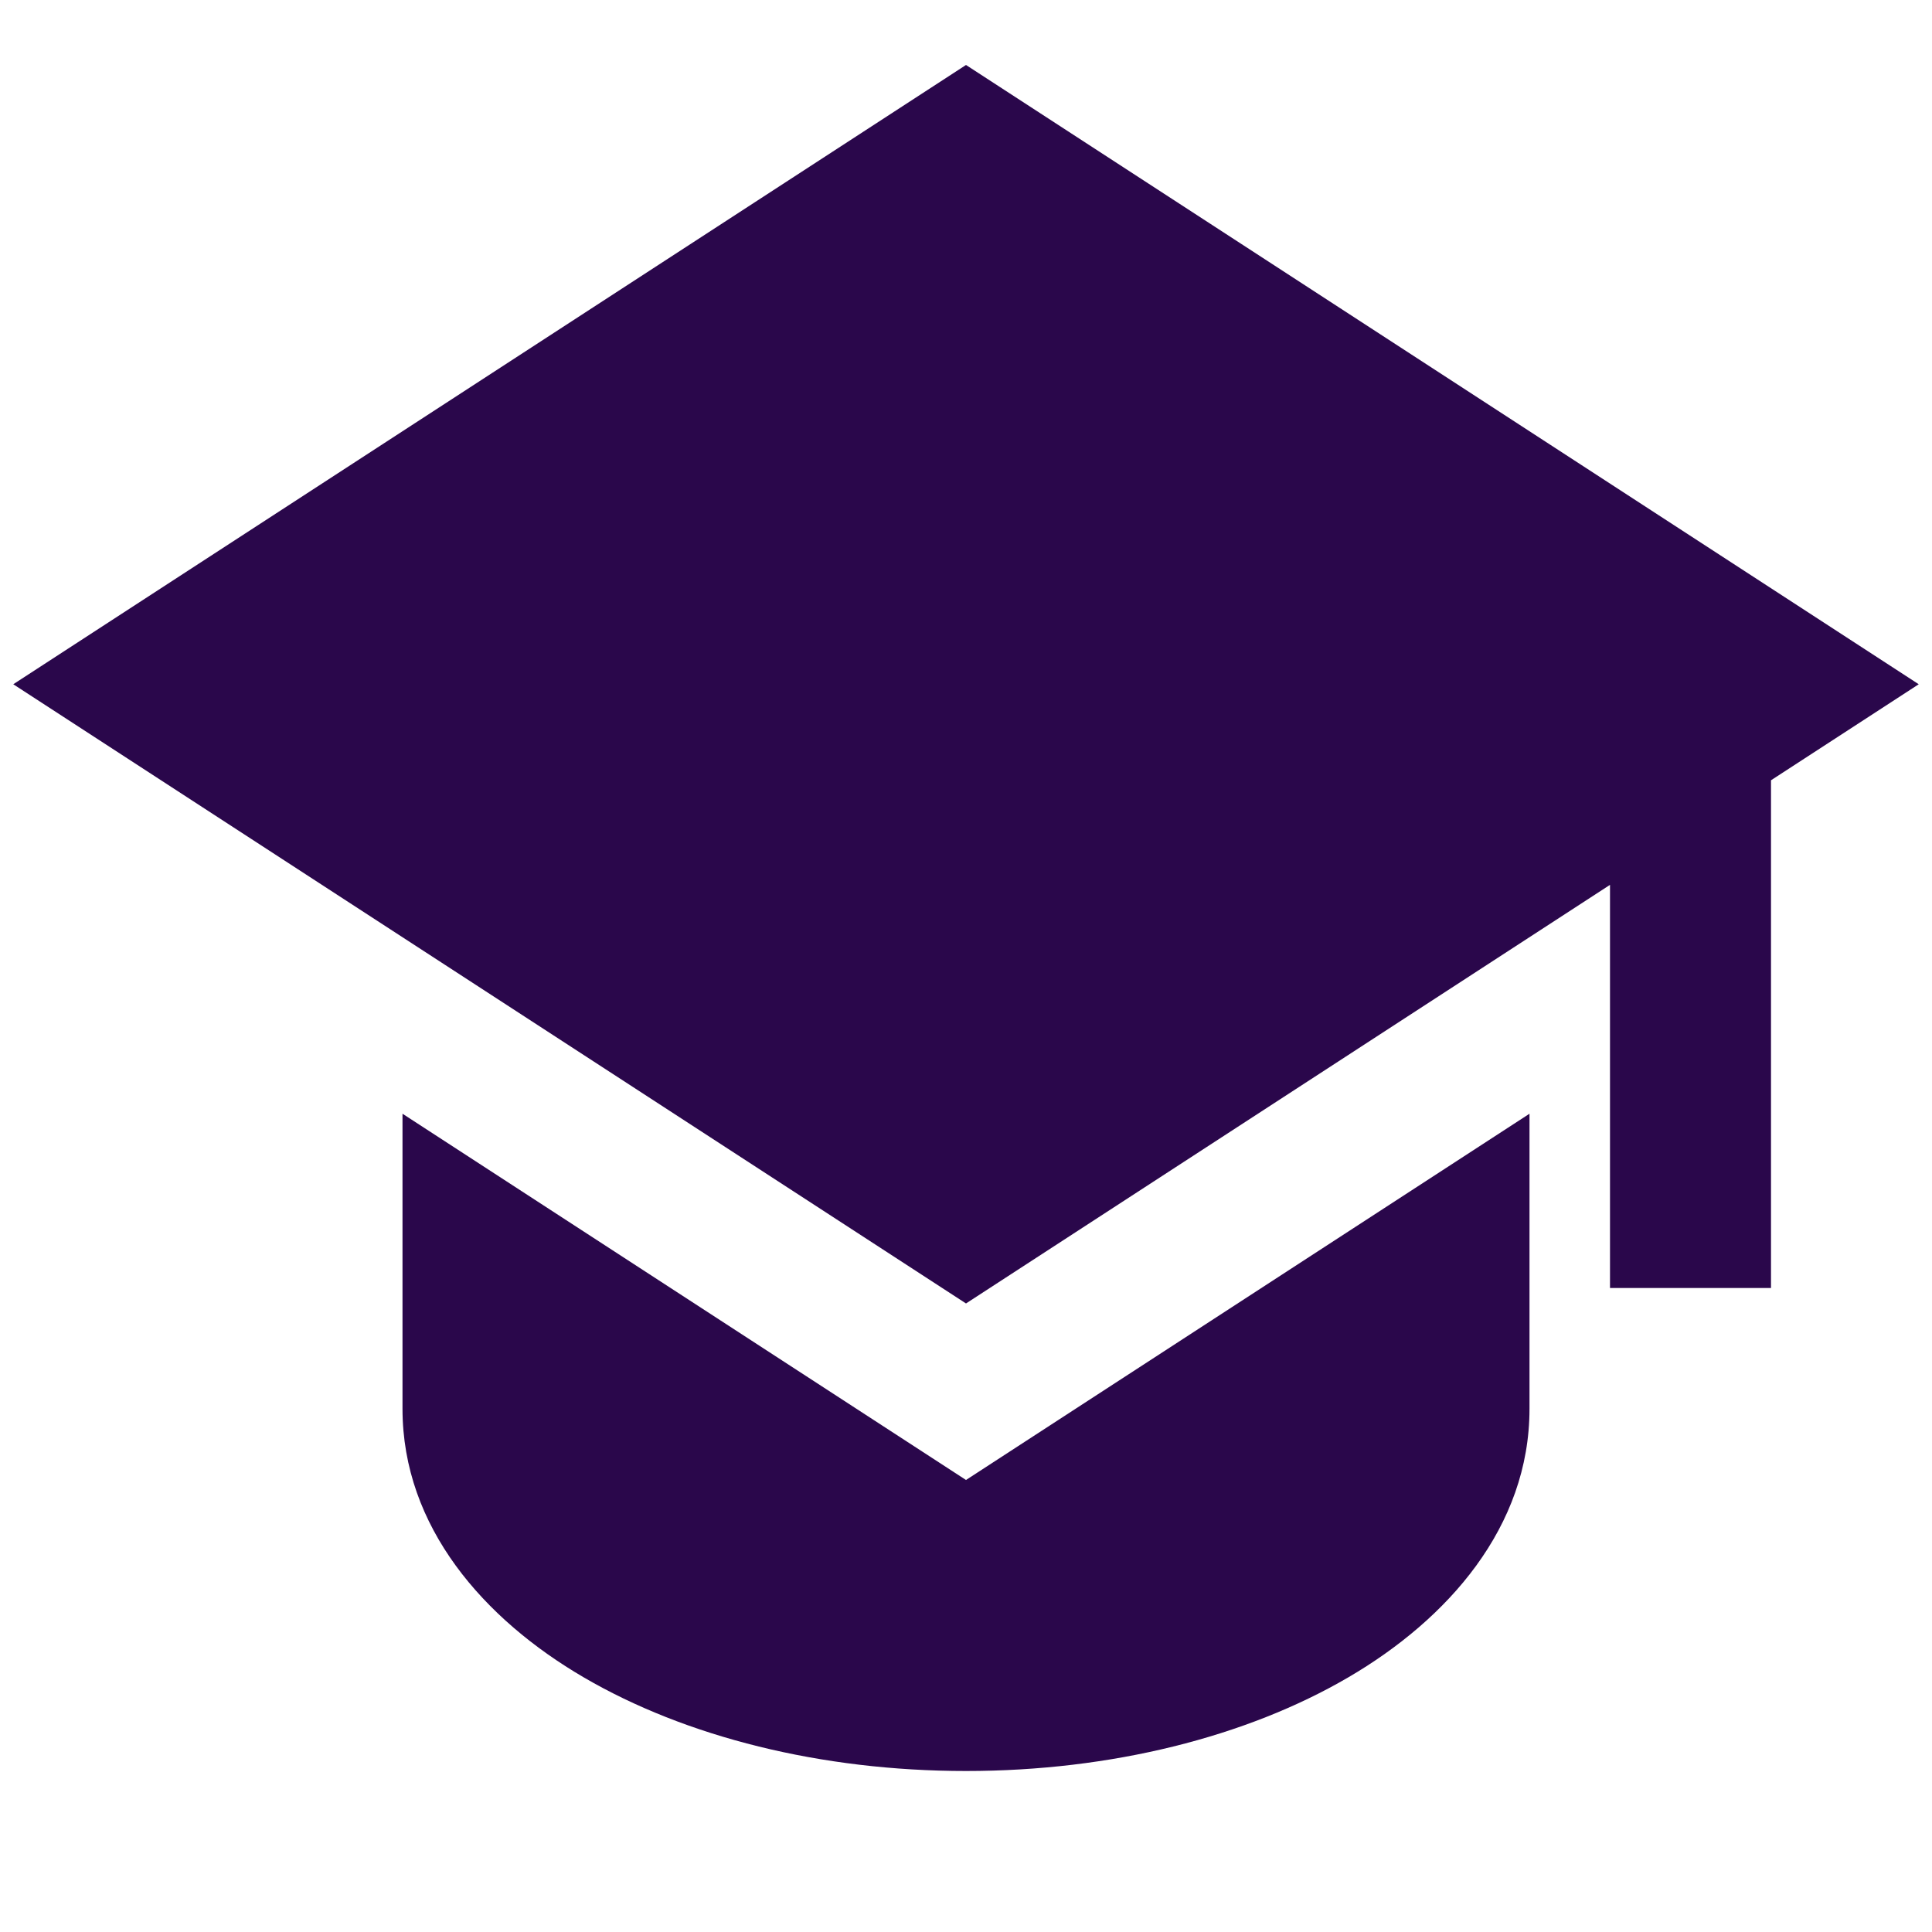
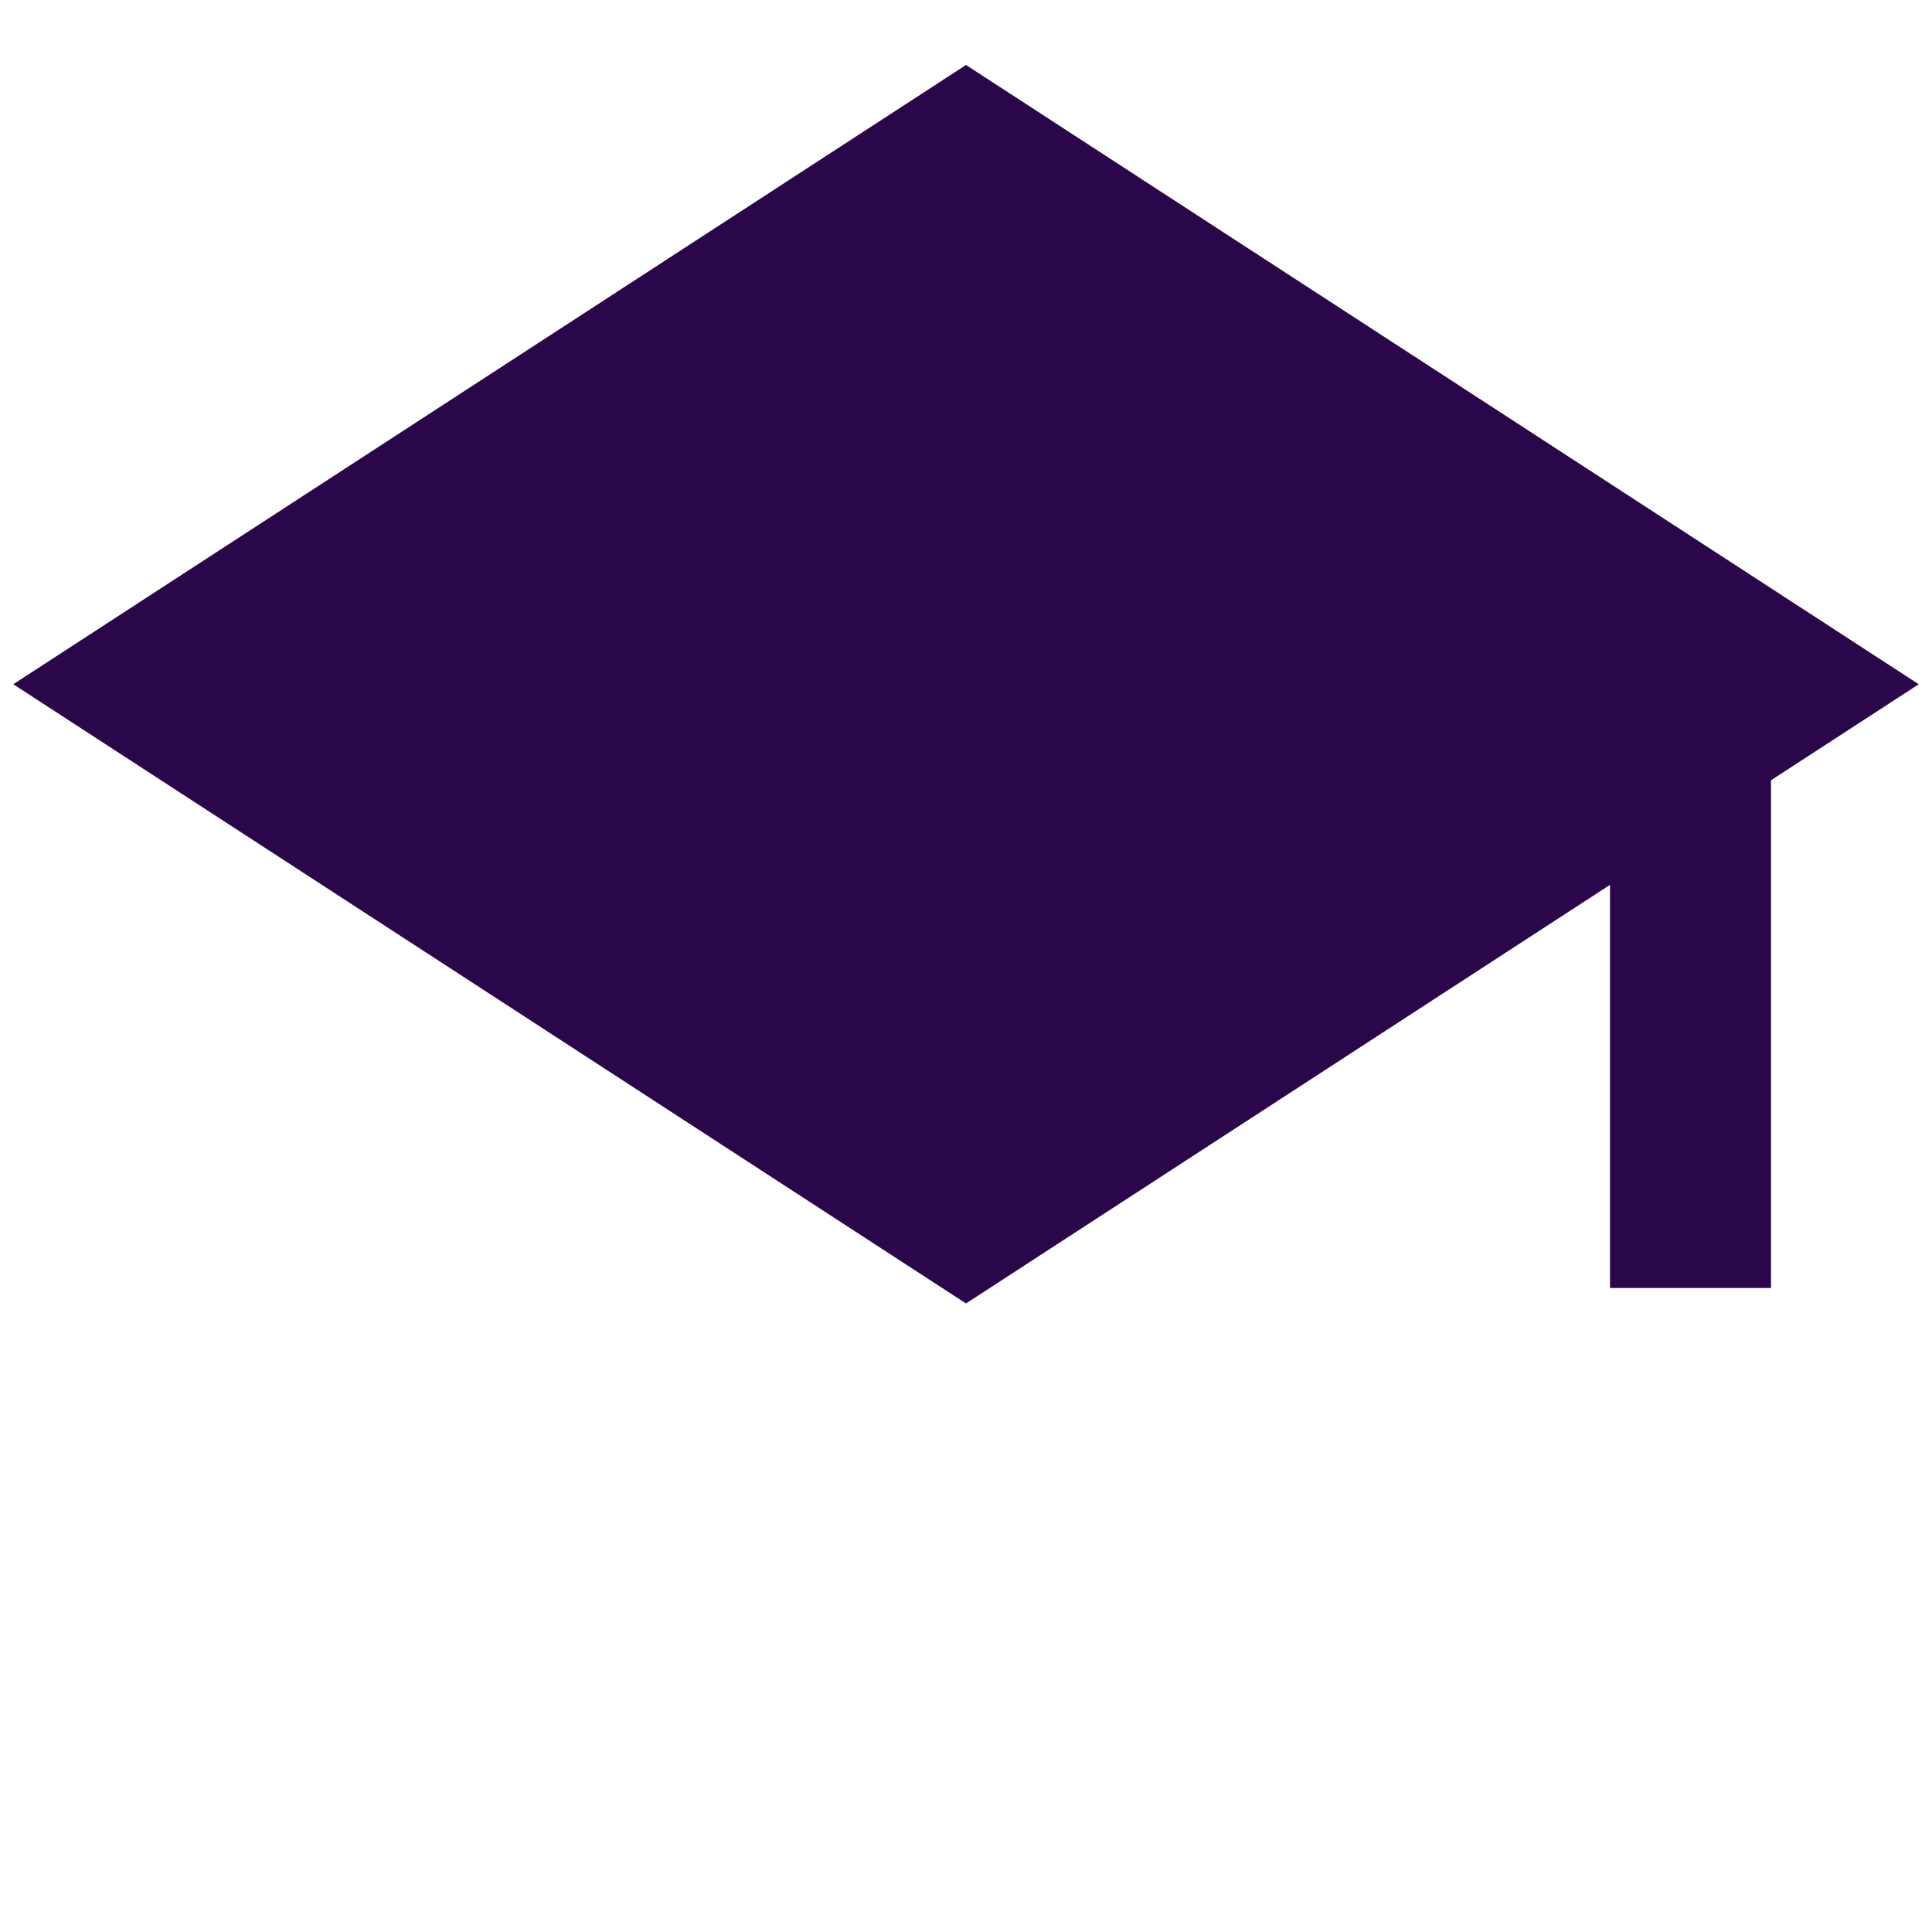
<svg xmlns="http://www.w3.org/2000/svg" width="54" height="54" viewBox="0 0 54 54" fill="none">
-   <path d="M53.629 19.125L27 1.816L0.371 19.125L27 36.432L45 24.732V36H49.5V21.809L53.629 19.125Z" fill="#2A074B" />
-   <path d="M11.25 39.375V31.129L27 41.366L42.75 31.129V39.375C42.75 42.682 40.468 45.259 37.681 46.885C34.837 48.546 31.055 49.5 27 49.5C22.945 49.5 19.166 48.546 16.319 46.885C13.531 45.259 11.25 42.682 11.25 39.375Z" fill="#2A074B" />
+   <path d="M53.629 19.125L27 1.816L0.371 19.125L27 36.432L45 24.732V36H49.5V21.809L53.629 19.125" fill="#2A074B" />
</svg>